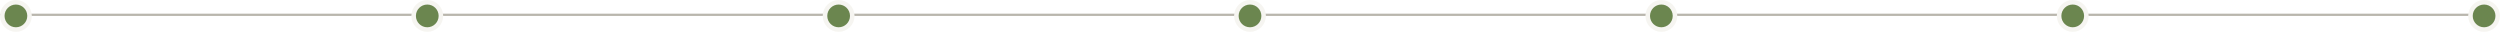
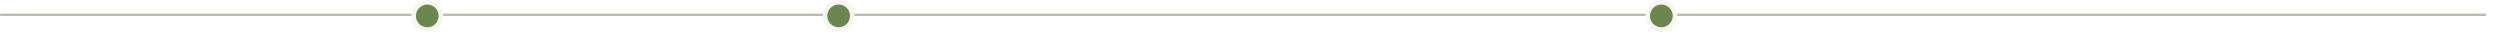
<svg xmlns="http://www.w3.org/2000/svg" width="1100" height="14" viewBox="0 0 1100 14" fill="none">
  <g filter="url(#filter0_b_433_3466)">
    <rect width="1094" height="1" rx="0.5" transform="matrix(1 0 0 -1 0 7)" fill="#B9B6AD" />
  </g>
-   <circle cx="7" cy="7" r="6" fill="#6B864F" stroke="#F6F5F1" stroke-width="2" />
  <circle cx="188" cy="7" r="6" fill="#6B864F" stroke="#F6F5F1" stroke-width="2" />
  <circle cx="369" cy="7" r="6" fill="#6B864F" stroke="#F6F5F1" stroke-width="2" />
-   <circle cx="550" cy="7" r="6" fill="#6B864F" stroke="#F6F5F1" stroke-width="2" />
  <circle cx="731" cy="7" r="6" fill="#6B864F" stroke="#F6F5F1" stroke-width="2" />
-   <circle cx="912" cy="7" r="6" fill="#6B864F" stroke="#F6F5F1" stroke-width="2" />
-   <circle cx="1093" cy="7" r="6" fill="#6B864F" stroke="#F6F5F1" stroke-width="2" />
  <defs>
    <filter id="filter0_b_433_3466" x="-24" y="-18" width="1142" height="49" filterUnits="userSpaceOnUse" color-interpolation-filters="sRGB">
      <feFlood flood-opacity="0" result="BackgroundImageFix" />
      <feGaussianBlur in="BackgroundImageFix" stdDeviation="12" />
      <feComposite in2="SourceAlpha" operator="in" result="effect1_backgroundBlur_433_3466" />
      <feBlend mode="normal" in="SourceGraphic" in2="effect1_backgroundBlur_433_3466" result="shape" />
    </filter>
  </defs>
</svg>